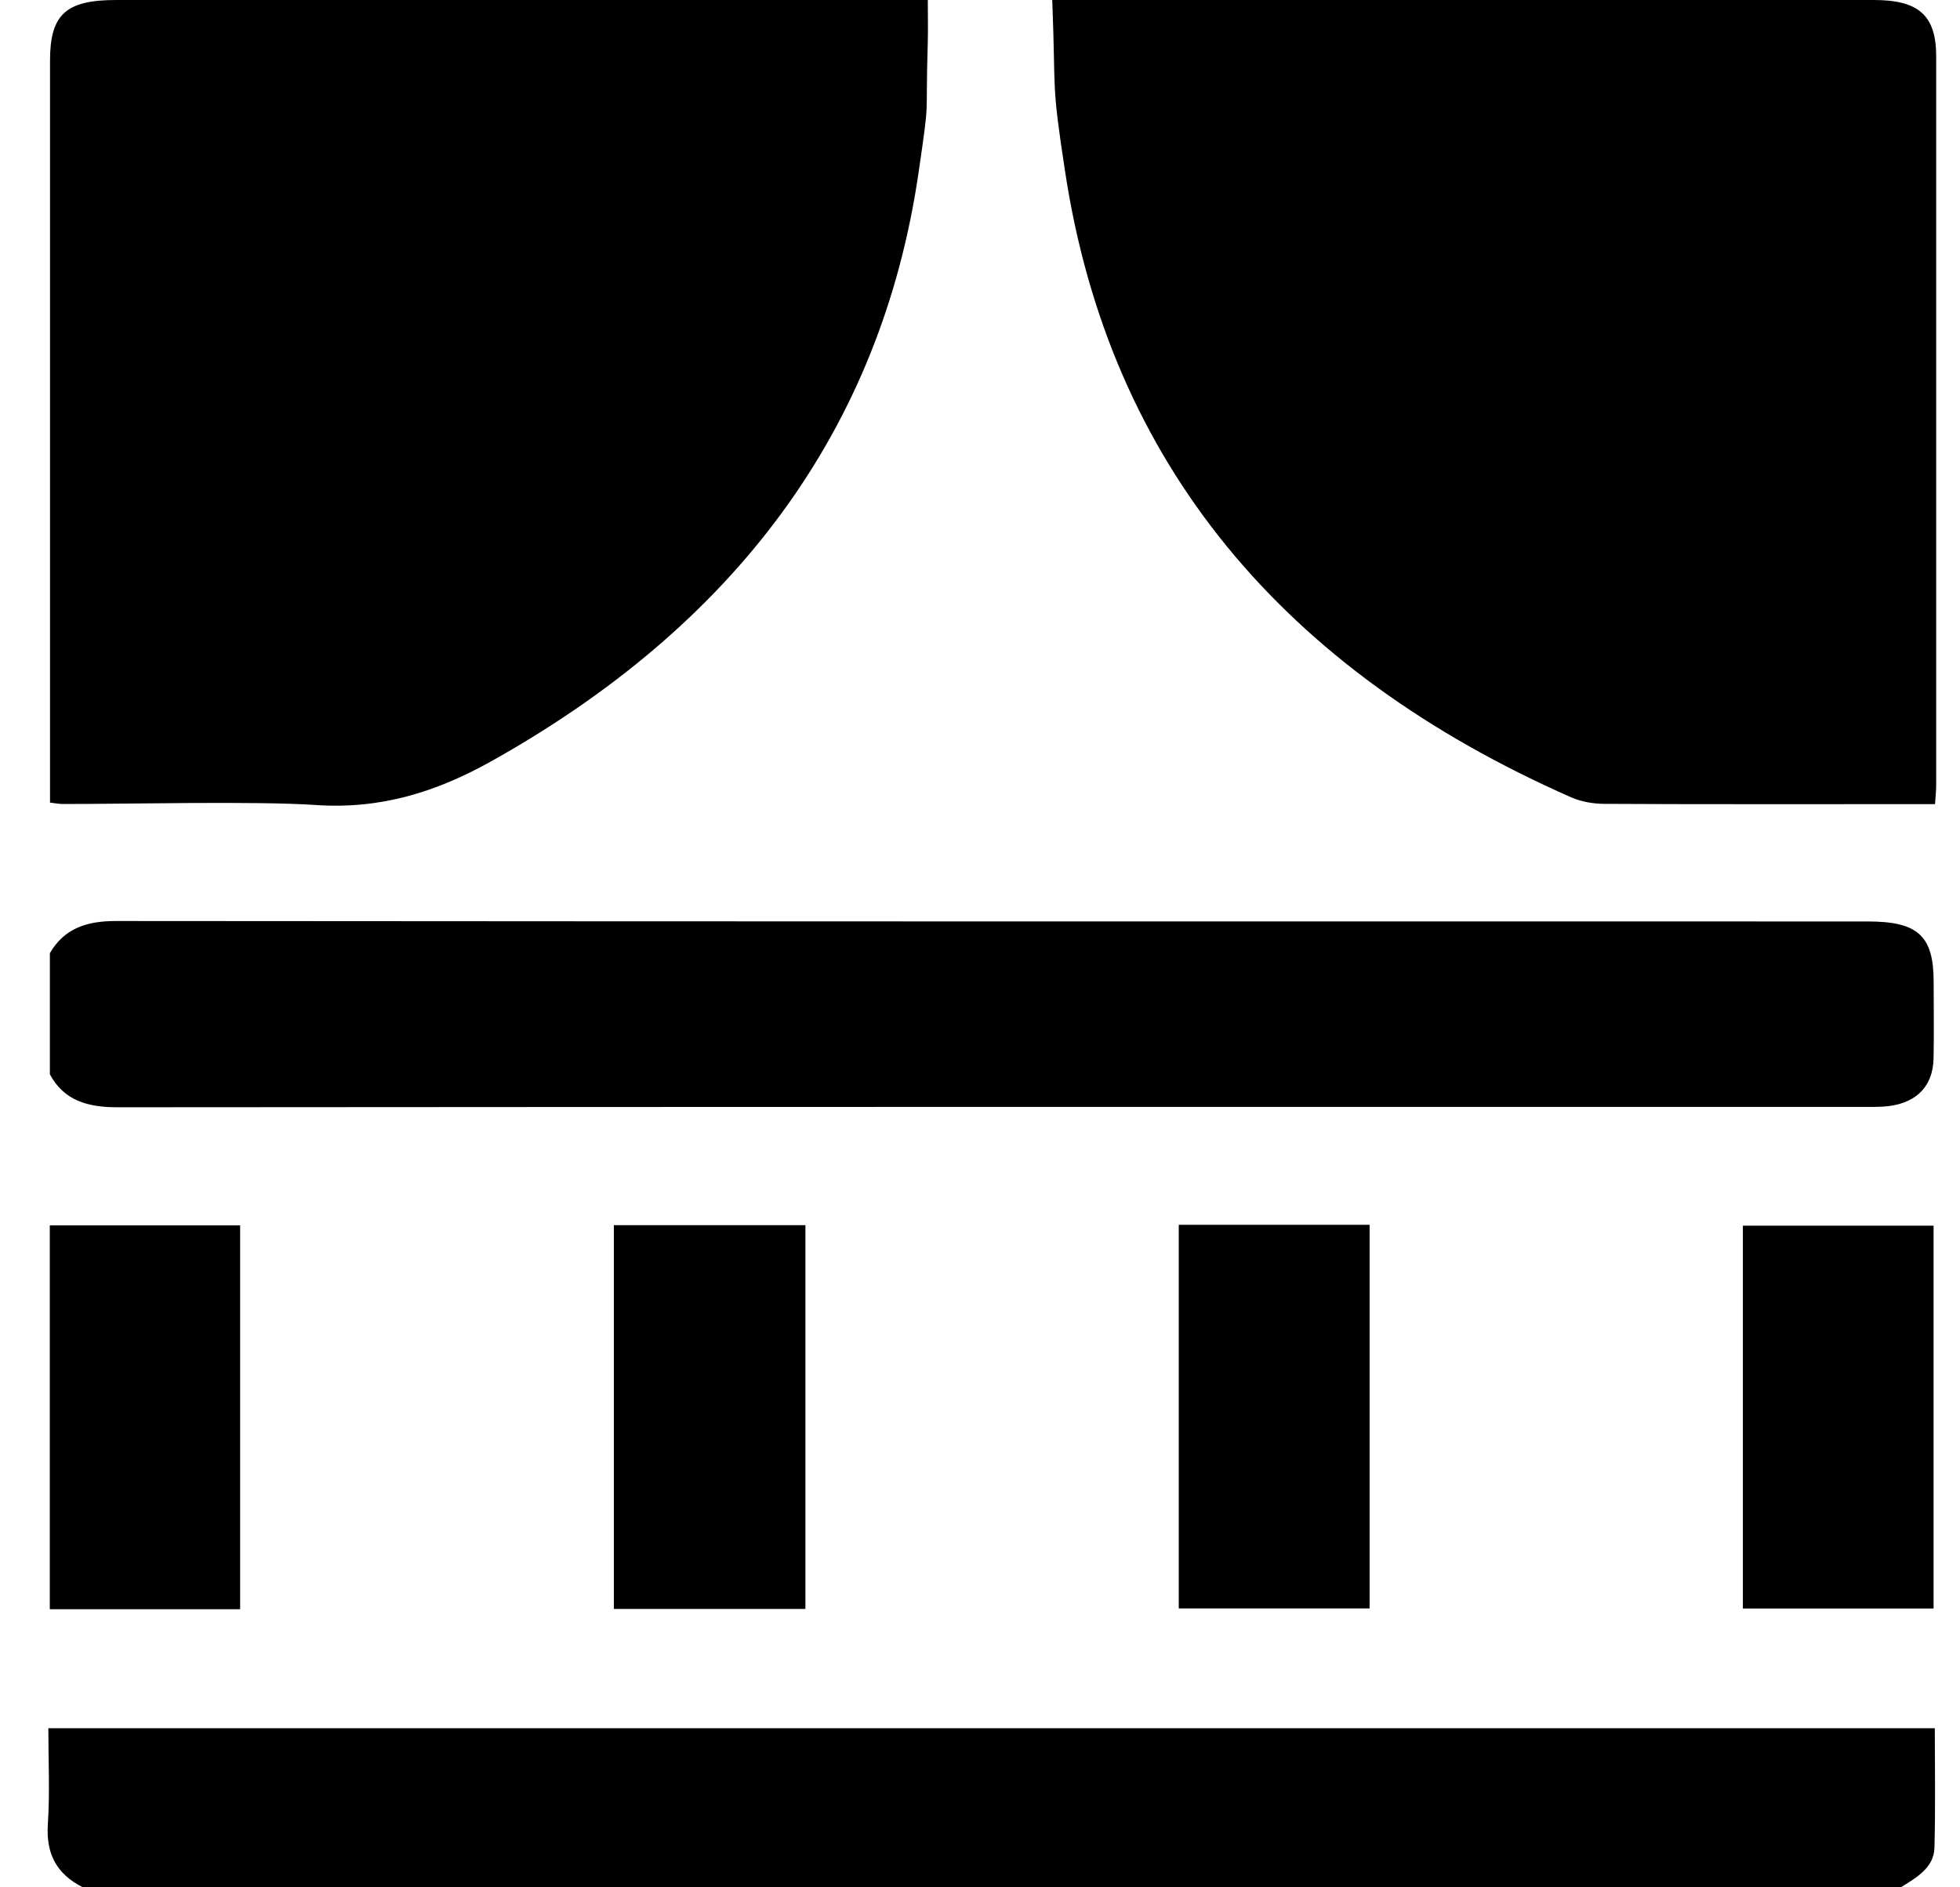
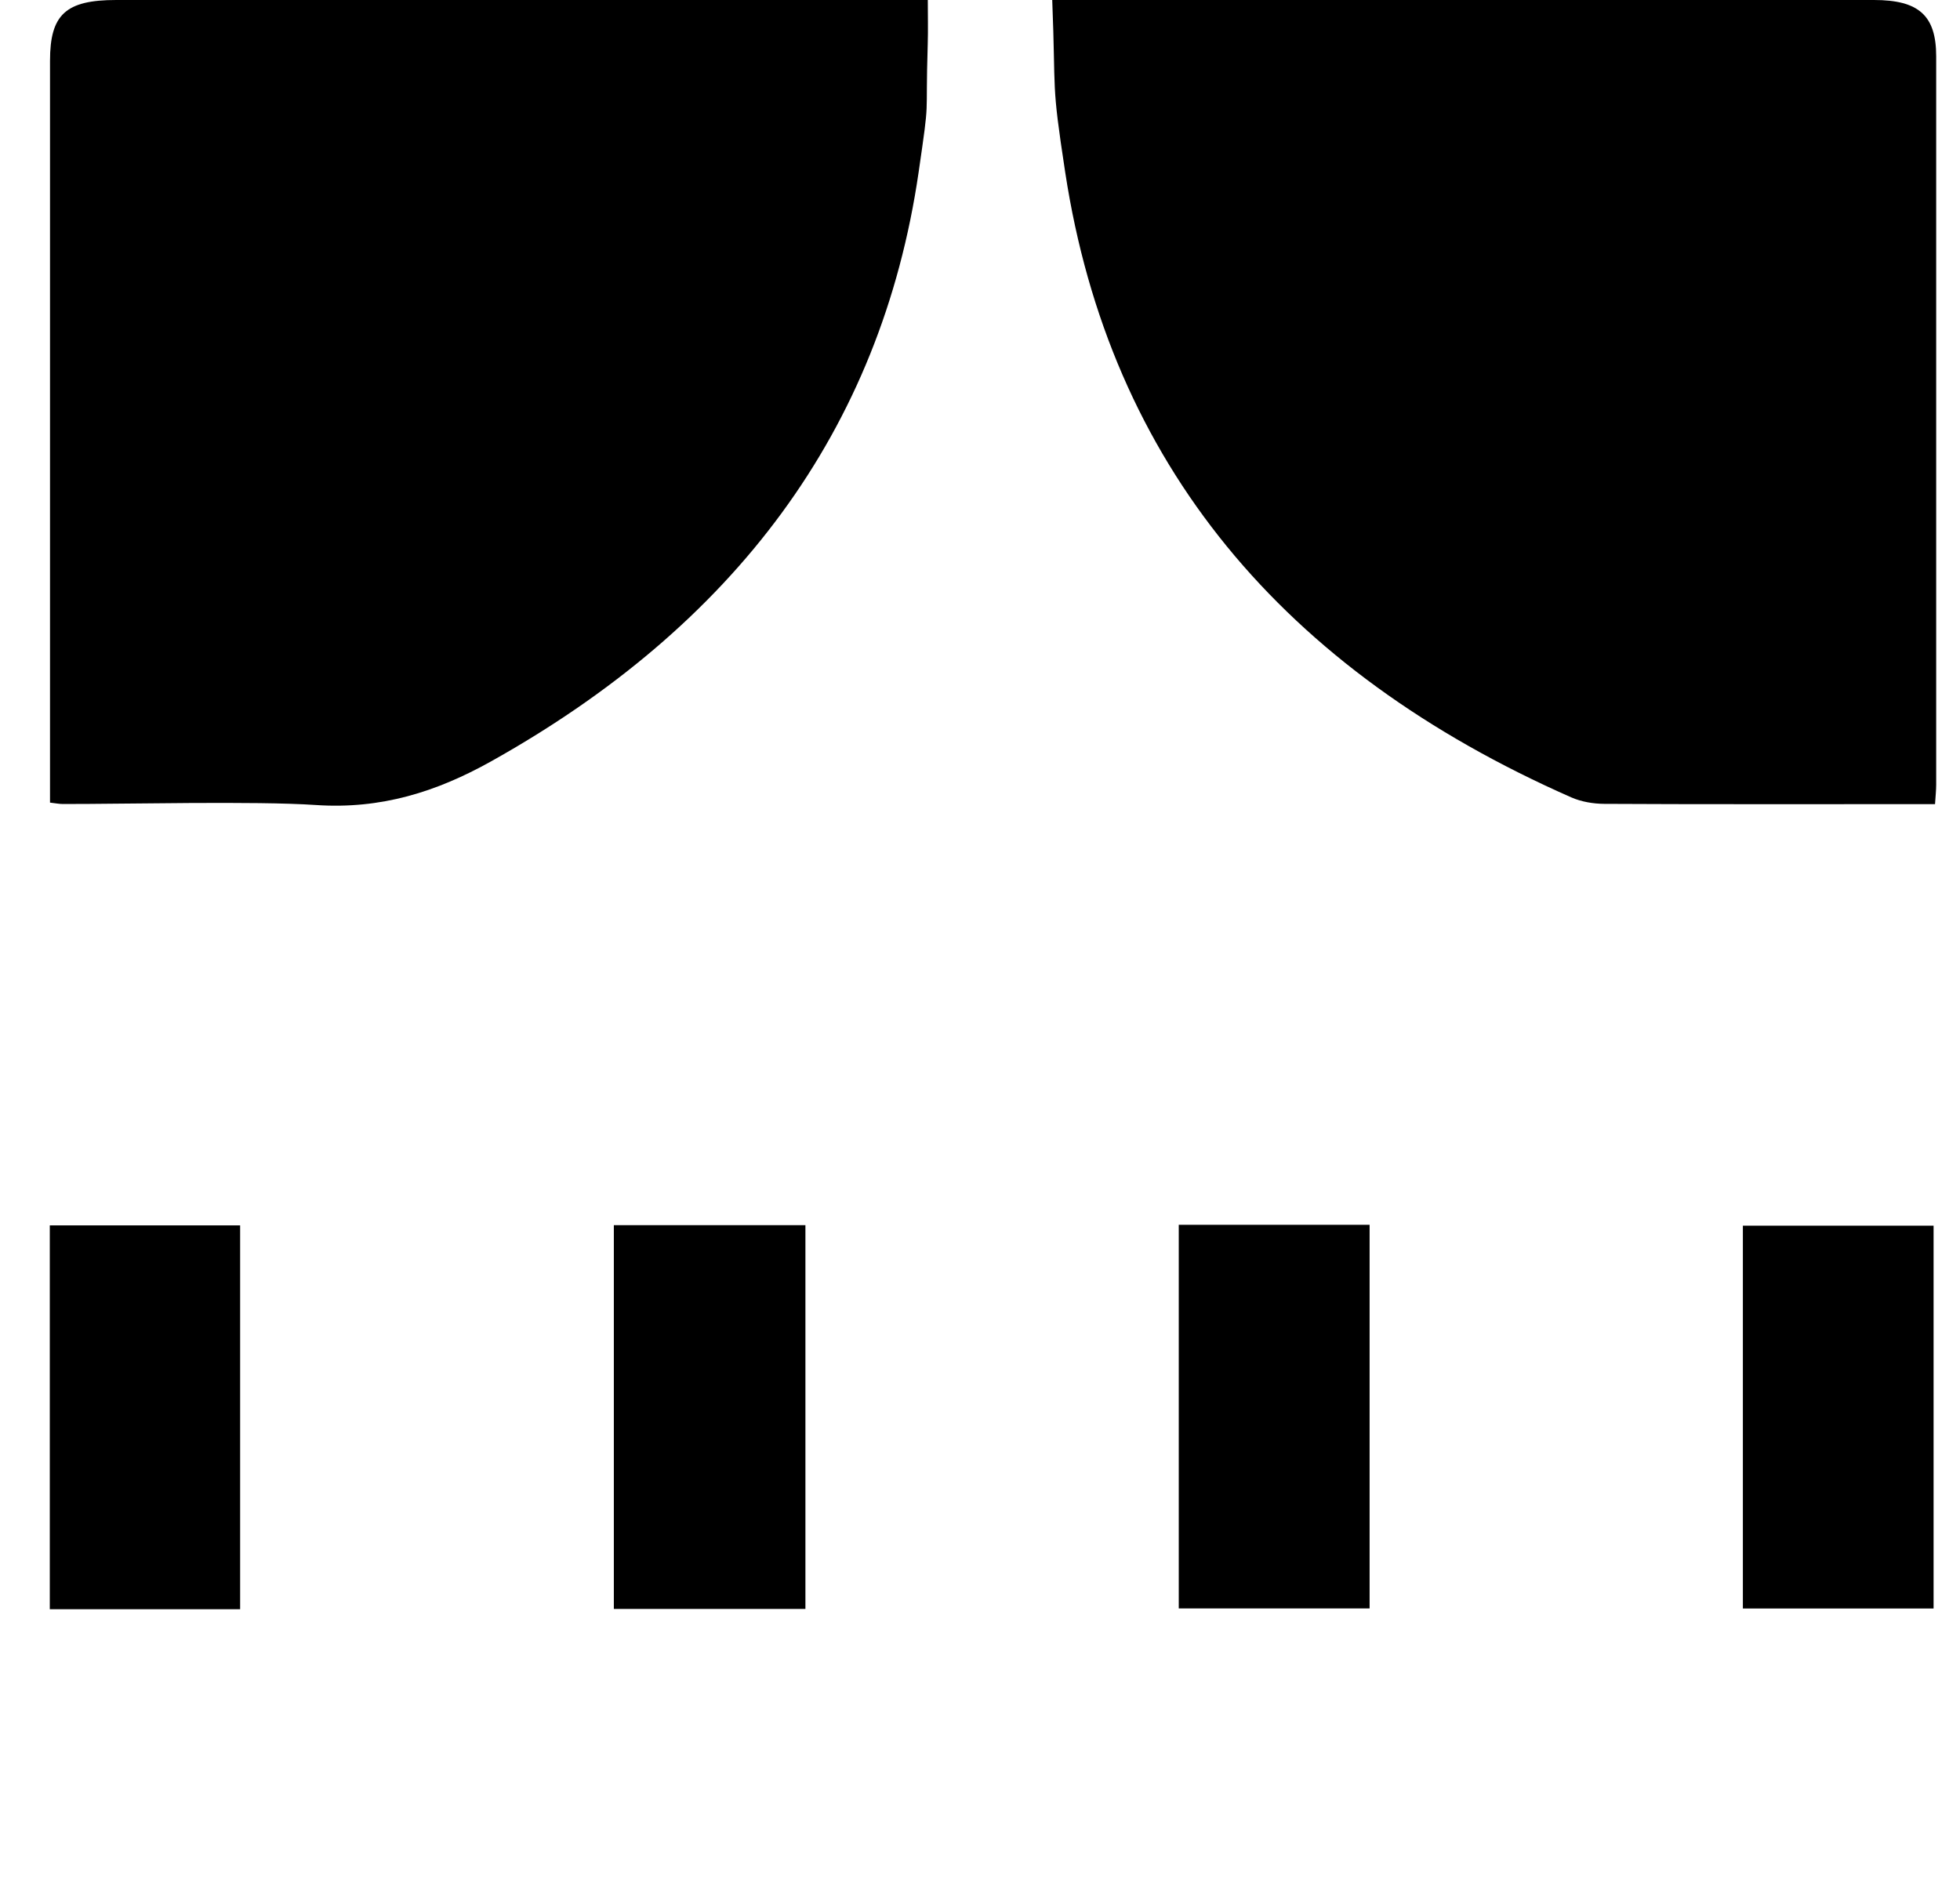
<svg xmlns="http://www.w3.org/2000/svg" width="27" height="26" viewBox="0 0 27 26" fill="none">
-   <path d="M0.687 13.131C0.883 12.794 1.186 12.687 1.601 12.688C11.025 12.695 16.301 12.694 25.726 12.694C26.422 12.694 26.637 12.891 26.637 13.528C26.637 13.878 26.643 14.228 26.636 14.578C26.628 14.987 26.371 15.224 25.925 15.246C25.847 15.25 25.768 15.249 25.69 15.249C16.285 15.249 11.029 15.247 1.624 15.254C1.201 15.255 0.88 15.159 0.687 14.8L0.687 13.131Z" fill="black" />
-   <path d="M1.141 26C0.766 25.811 0.634 25.523 0.659 25.133C0.688 24.697 0.666 24.259 0.666 23.808H26.653C26.653 24.367 26.663 24.912 26.648 25.456C26.641 25.727 26.404 25.865 26.184 26H1.141Z" fill="black" />
  <path d="M14.495 0C15.364 0 16.138 0 16.912 0C19.547 0 23.179 0 25.814 0C26.433 0 26.672 0.214 26.672 0.777C26.673 4.644 26.673 6.942 26.672 10.809C26.672 10.888 26.663 10.967 26.656 11.078H26.357C25.269 11.078 23.185 11.081 22.098 11.074C21.947 11.073 21.783 11.045 21.648 10.986C17.675 9.237 15.287 6.383 14.674 2.375C14.477 1.088 14.548 1.336 14.495 0Z" fill="black" />
  <path d="M0.689 11.057V10.761C0.689 6.93 0.689 4.668 0.689 0.837C0.689 0.199 0.906 0 1.601 0C4.892 0 9.144 0 12.435 0H12.781C12.781 0.219 12.786 0.414 12.78 0.609C12.746 1.72 12.814 1.274 12.655 2.369C12.136 5.939 10.107 8.622 6.759 10.492C6.013 10.908 5.248 11.151 4.351 11.09C3.514 11.033 1.707 11.078 0.865 11.076C0.818 11.076 0.771 11.067 0.689 11.057Z" fill="black" />
  <path d="M8.456 16.878H11.095V22.165H8.456V16.878Z" fill="black" />
  <path d="M16.238 16.873H18.867V22.158H16.238V16.873Z" fill="black" />
  <path d="M3.308 22.169H0.686V16.881H3.308V22.169Z" fill="black" />
  <path d="M24.009 22.159V16.885H26.636V22.159H24.009Z" fill="black" />
</svg>